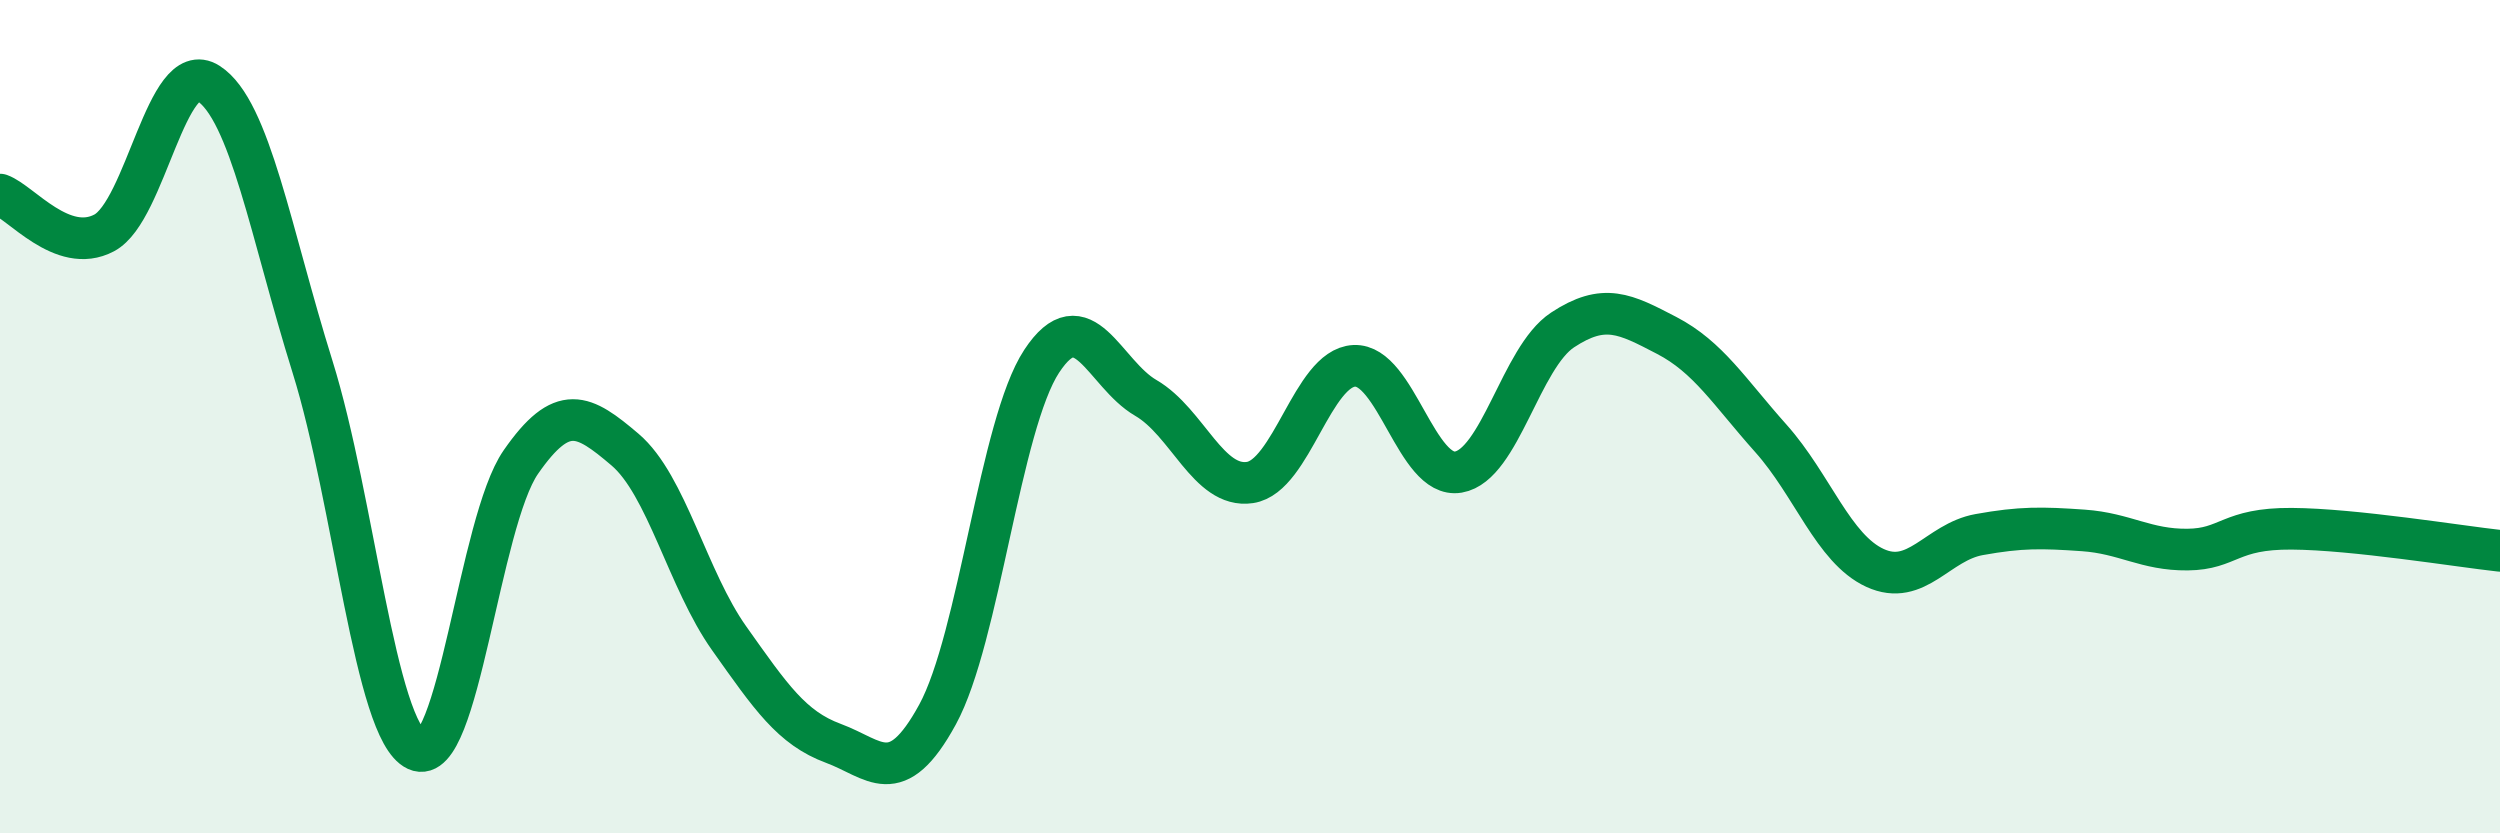
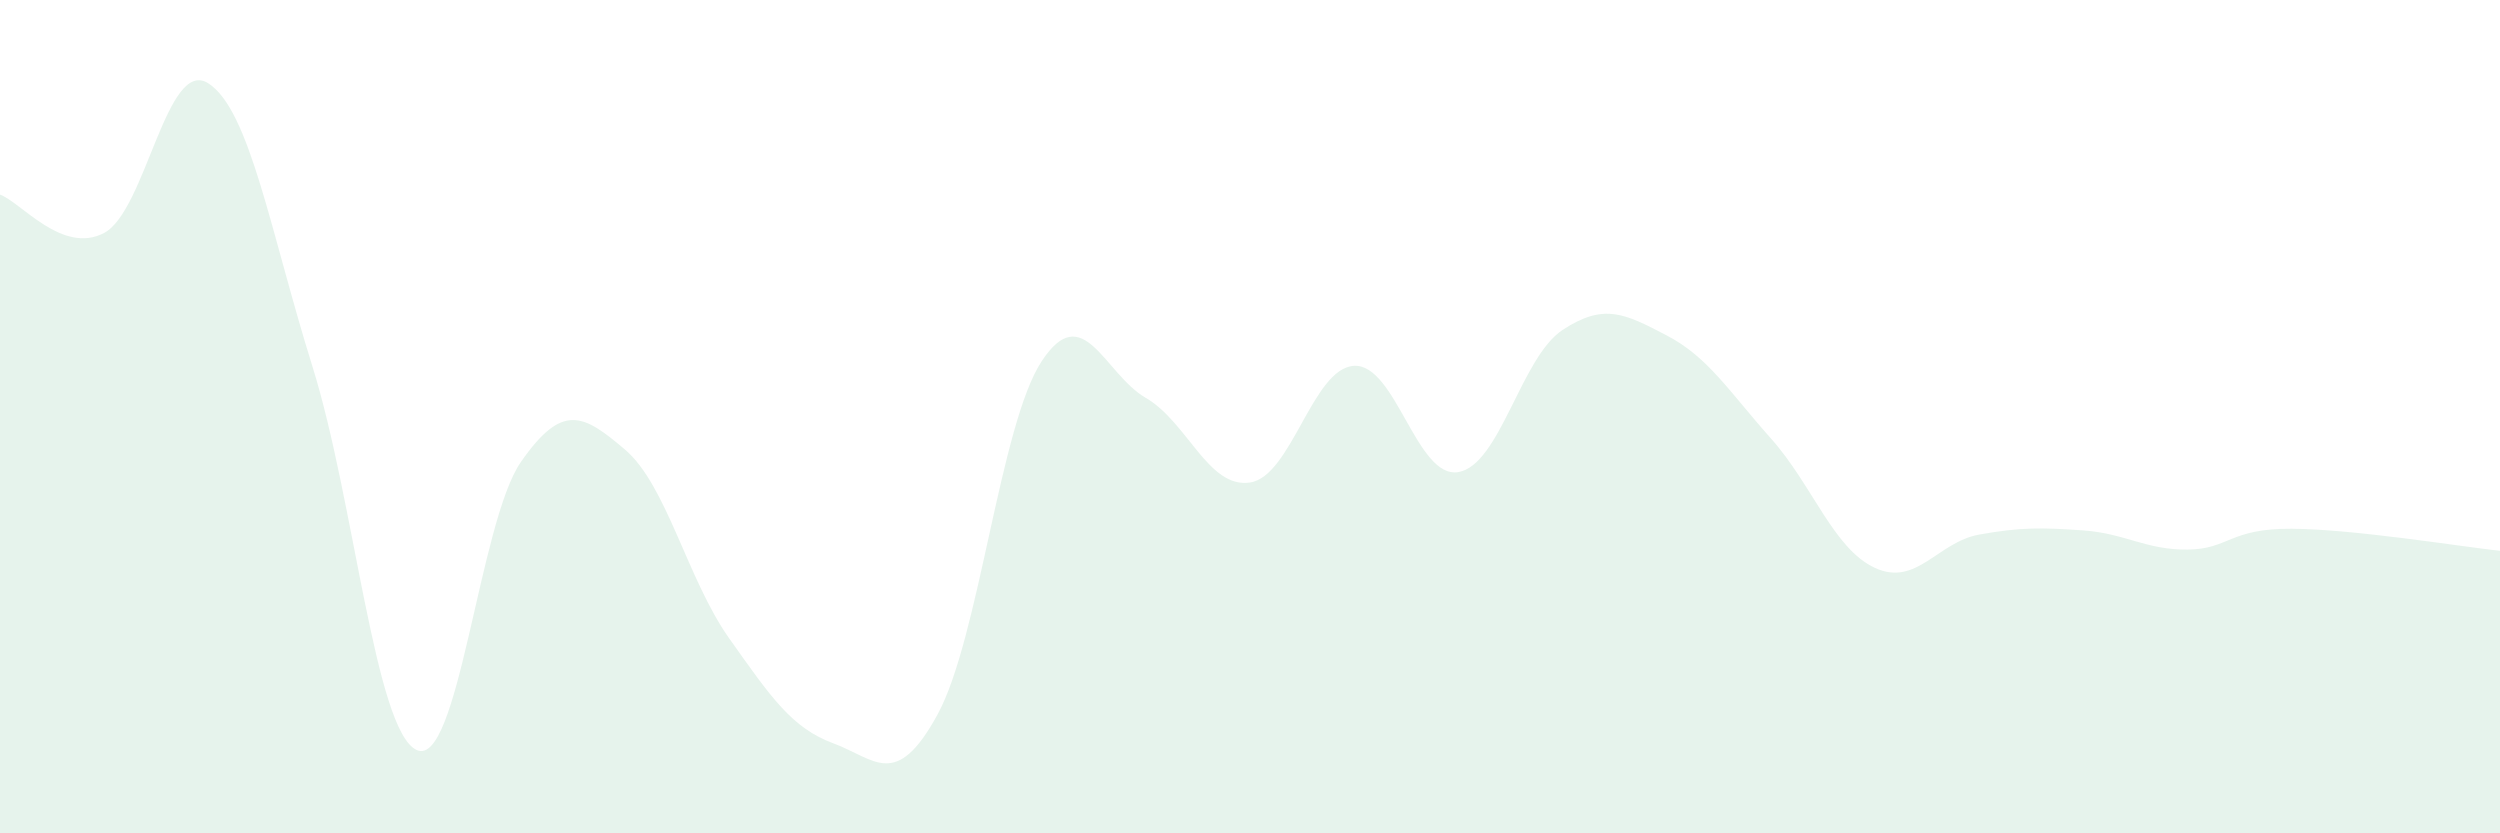
<svg xmlns="http://www.w3.org/2000/svg" width="60" height="20" viewBox="0 0 60 20">
  <path d="M 0,4.67 C 0.5,4.85 1.5,6.12 2.5,5.59 C 3.5,5.06 4,1.36 5,2 C 6,2.64 6.5,5.6 7.5,8.8 C 8.5,12 9,17.54 10,18 C 11,18.46 11.5,12.53 12.5,11.09 C 13.5,9.65 14,9.94 15,10.79 C 16,11.64 16.5,13.91 17.5,15.32 C 18.5,16.73 19,17.47 20,17.84 C 21,18.21 21.5,18.98 22.5,17.15 C 23.5,15.32 24,10.19 25,8.67 C 26,7.15 26.5,8.97 27.5,9.55 C 28.5,10.13 29,11.73 30,11.58 C 31,11.43 31.5,8.83 32.5,8.78 C 33.5,8.73 34,11.5 35,11.33 C 36,11.16 36.5,8.58 37.5,7.92 C 38.5,7.26 39,7.53 40,8.05 C 41,8.57 41.5,9.4 42.5,10.52 C 43.5,11.64 44,13.17 45,13.63 C 46,14.09 46.5,13.01 47.5,12.83 C 48.5,12.65 49,12.66 50,12.73 C 51,12.8 51.5,13.2 52.5,13.19 C 53.5,13.18 53.5,12.68 55,12.69 C 56.5,12.7 59,13.11 60,13.22L60 20L0 20Z" fill="#008740" opacity="0.1" stroke-linecap="round" stroke-linejoin="round" />
-   <path d="M 0,4.67 C 0.5,4.85 1.5,6.12 2.5,5.59 C 3.5,5.06 4,1.36 5,2 C 6,2.64 6.5,5.6 7.5,8.8 C 8.5,12 9,17.54 10,18 C 11,18.46 11.5,12.53 12.5,11.09 C 13.5,9.65 14,9.94 15,10.79 C 16,11.64 16.5,13.91 17.5,15.32 C 18.5,16.73 19,17.47 20,17.84 C 21,18.21 21.5,18.98 22.5,17.15 C 23.5,15.32 24,10.19 25,8.67 C 26,7.15 26.5,8.97 27.5,9.55 C 28.5,10.13 29,11.73 30,11.58 C 31,11.43 31.5,8.83 32.5,8.78 C 33.5,8.73 34,11.5 35,11.33 C 36,11.16 36.5,8.58 37.5,7.92 C 38.5,7.26 39,7.53 40,8.05 C 41,8.57 41.5,9.4 42.5,10.52 C 43.5,11.64 44,13.17 45,13.63 C 46,14.09 46.5,13.01 47.5,12.83 C 48.5,12.65 49,12.66 50,12.73 C 51,12.8 51.5,13.2 52.5,13.19 C 53.5,13.18 53.5,12.68 55,12.69 C 56.5,12.7 59,13.11 60,13.22" stroke="#008740" stroke-width="1" fill="none" stroke-linecap="round" stroke-linejoin="round" />
</svg>